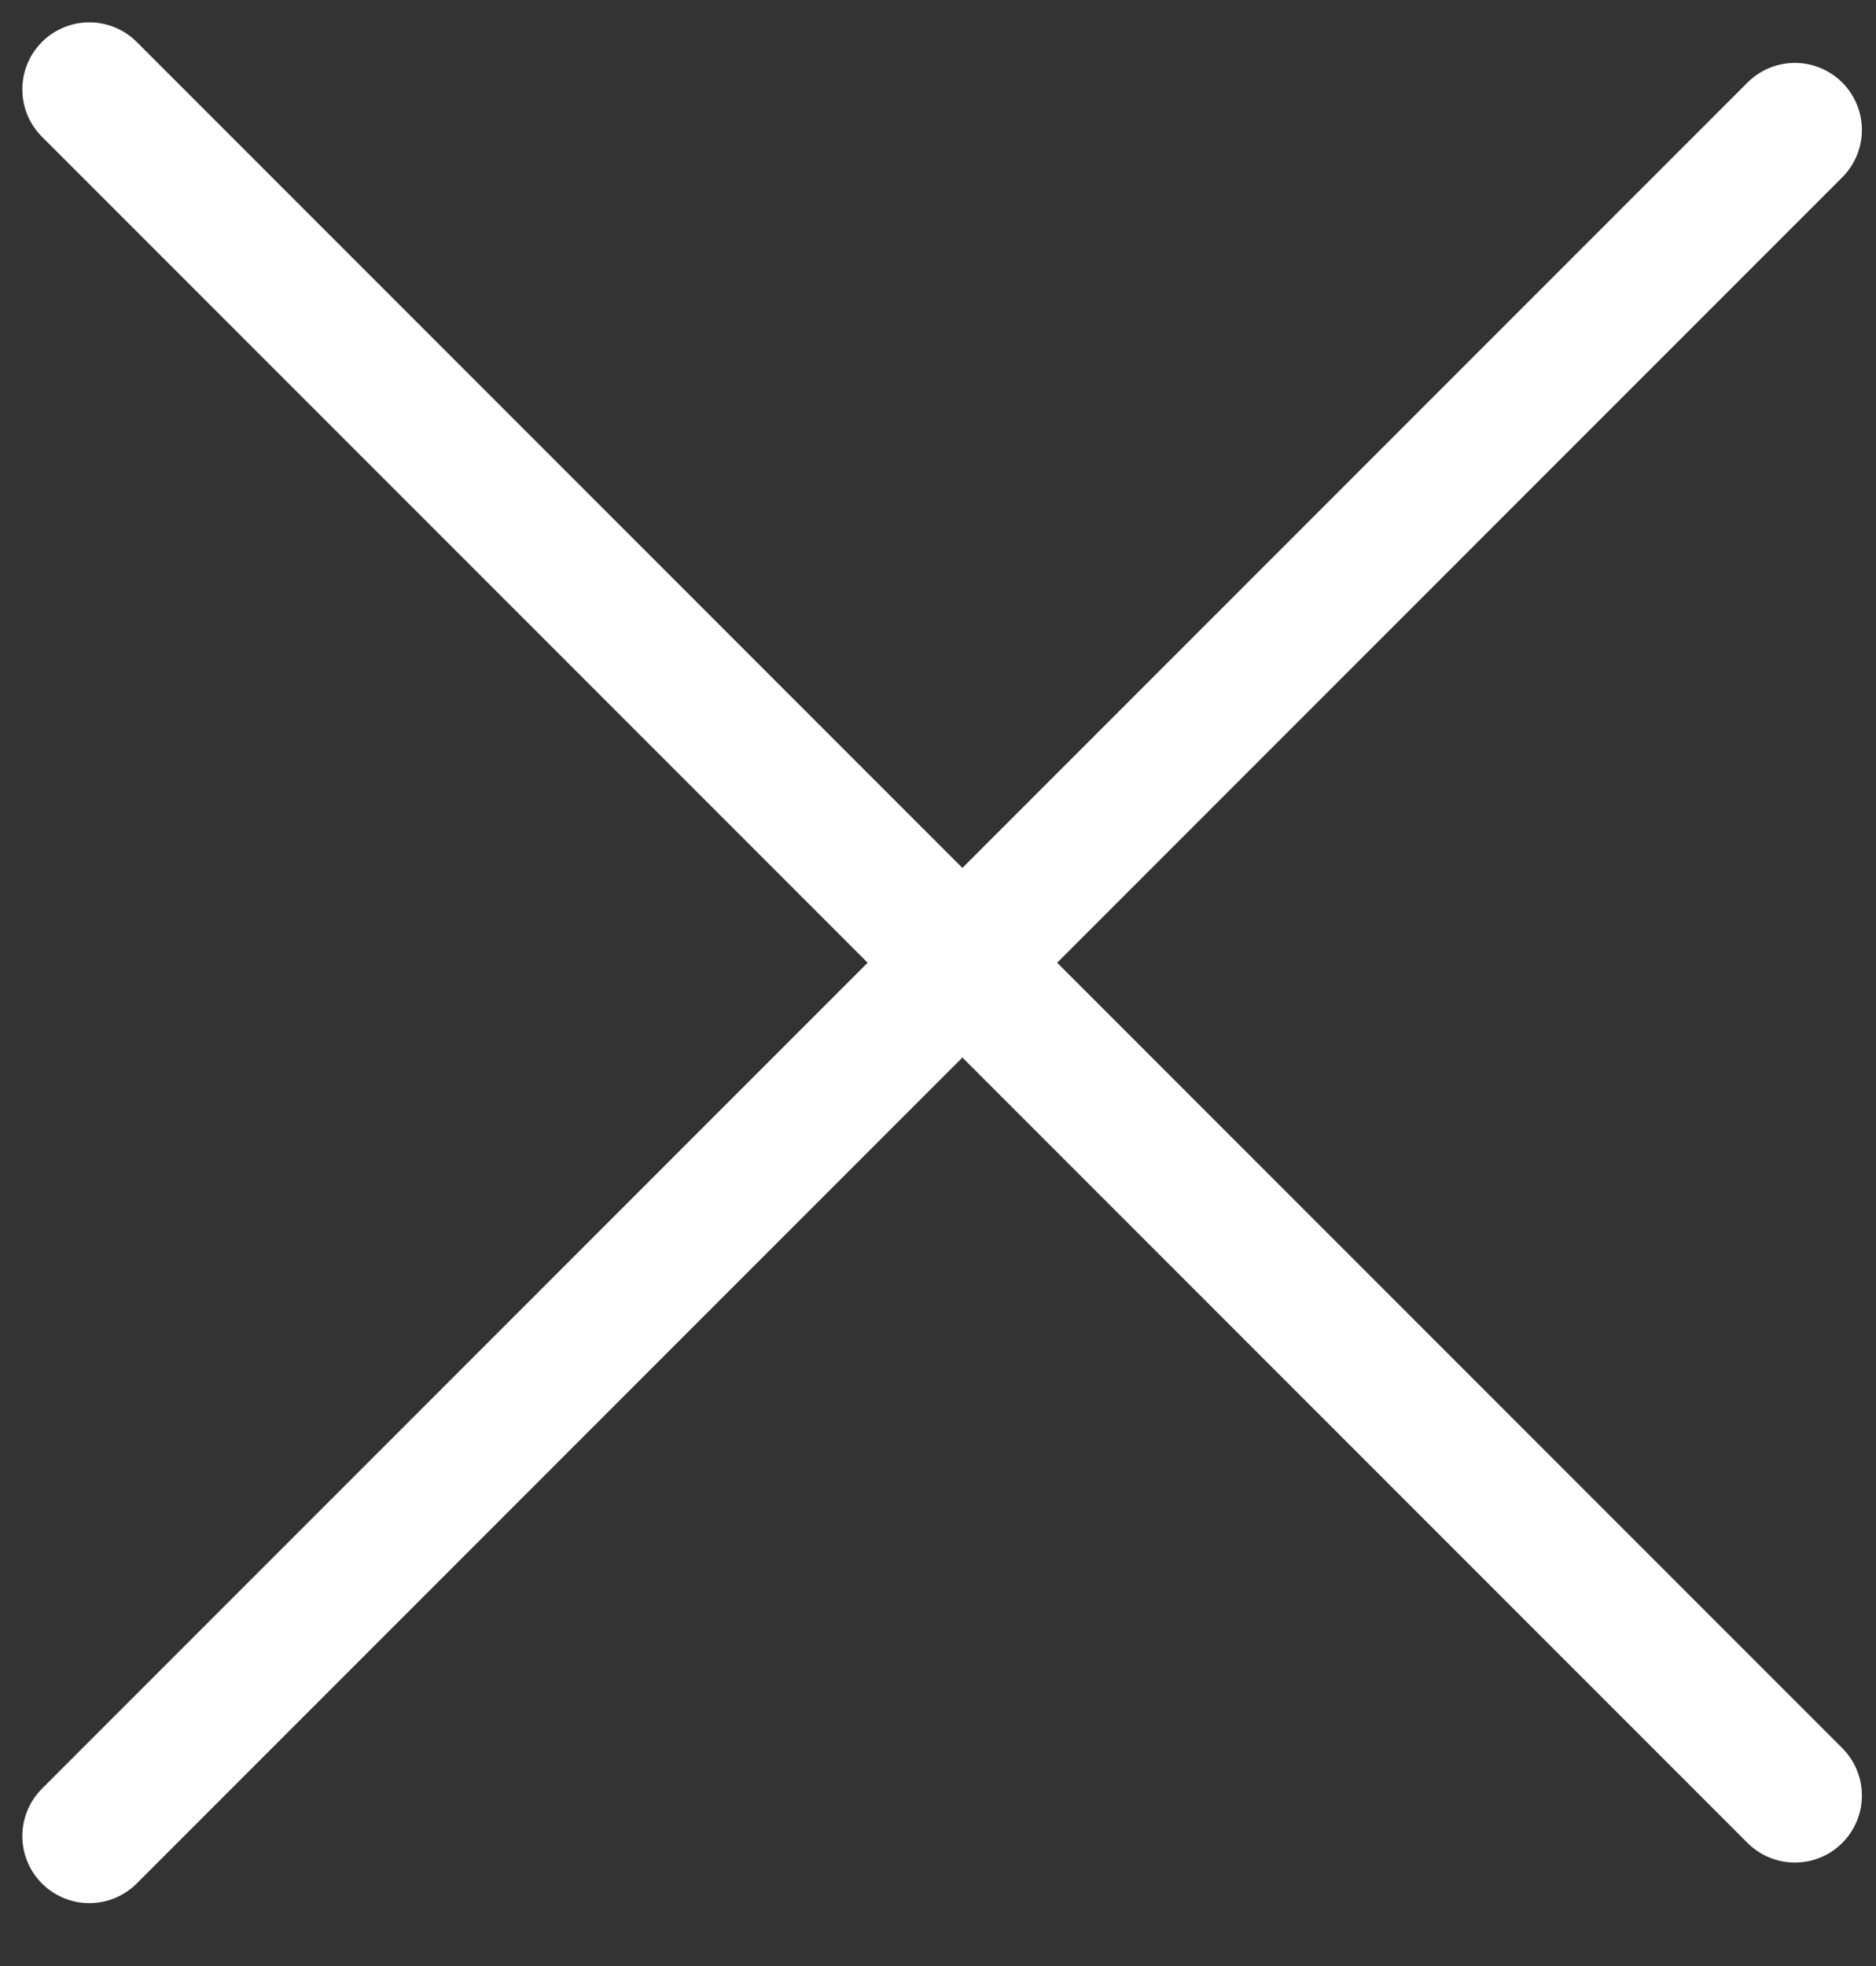
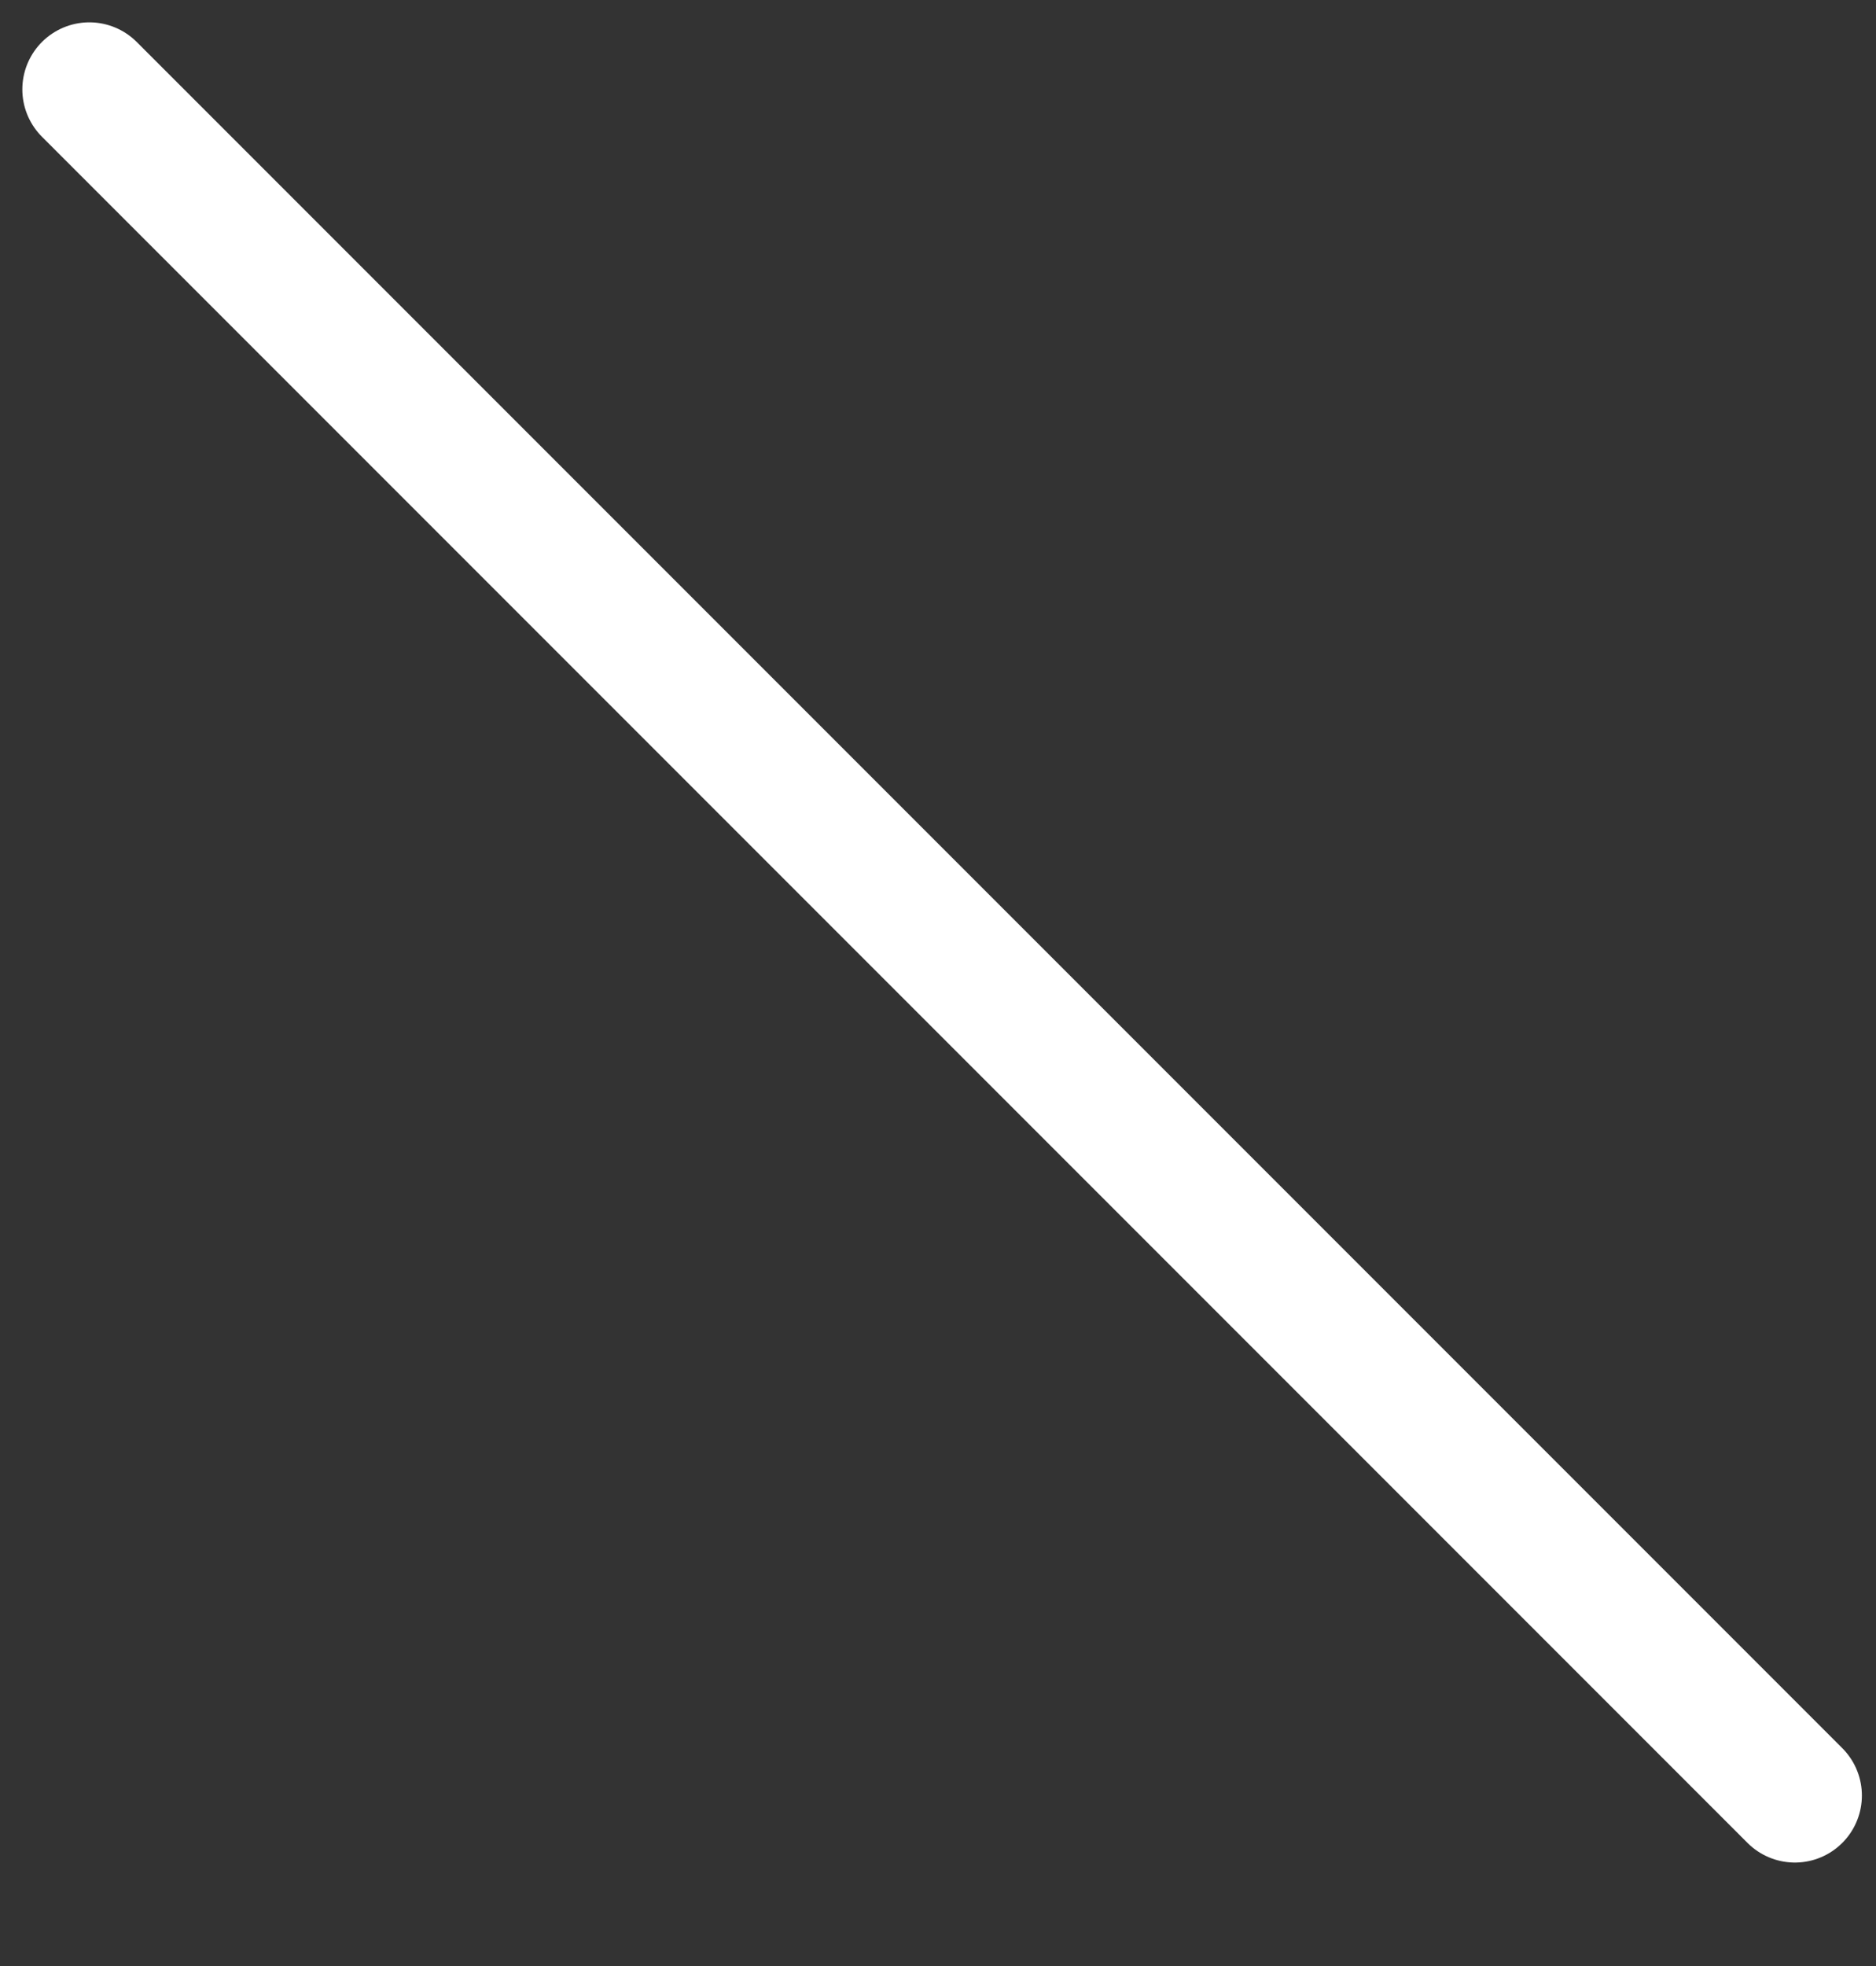
<svg xmlns="http://www.w3.org/2000/svg" width="21" height="22" viewBox="0 0 21 22" fill="none">
  <rect x="0" y="0" width="21" height="22" fill="#333333" stroke="none" />
-   <path d="M1 20.546L20.092 1.454" stroke="white" stroke-width="1.5" stroke-linecap="round" />
  <path d="M20.092 20.092L1 1" stroke="white" stroke-width="1.5" stroke-linecap="round" />
</svg>